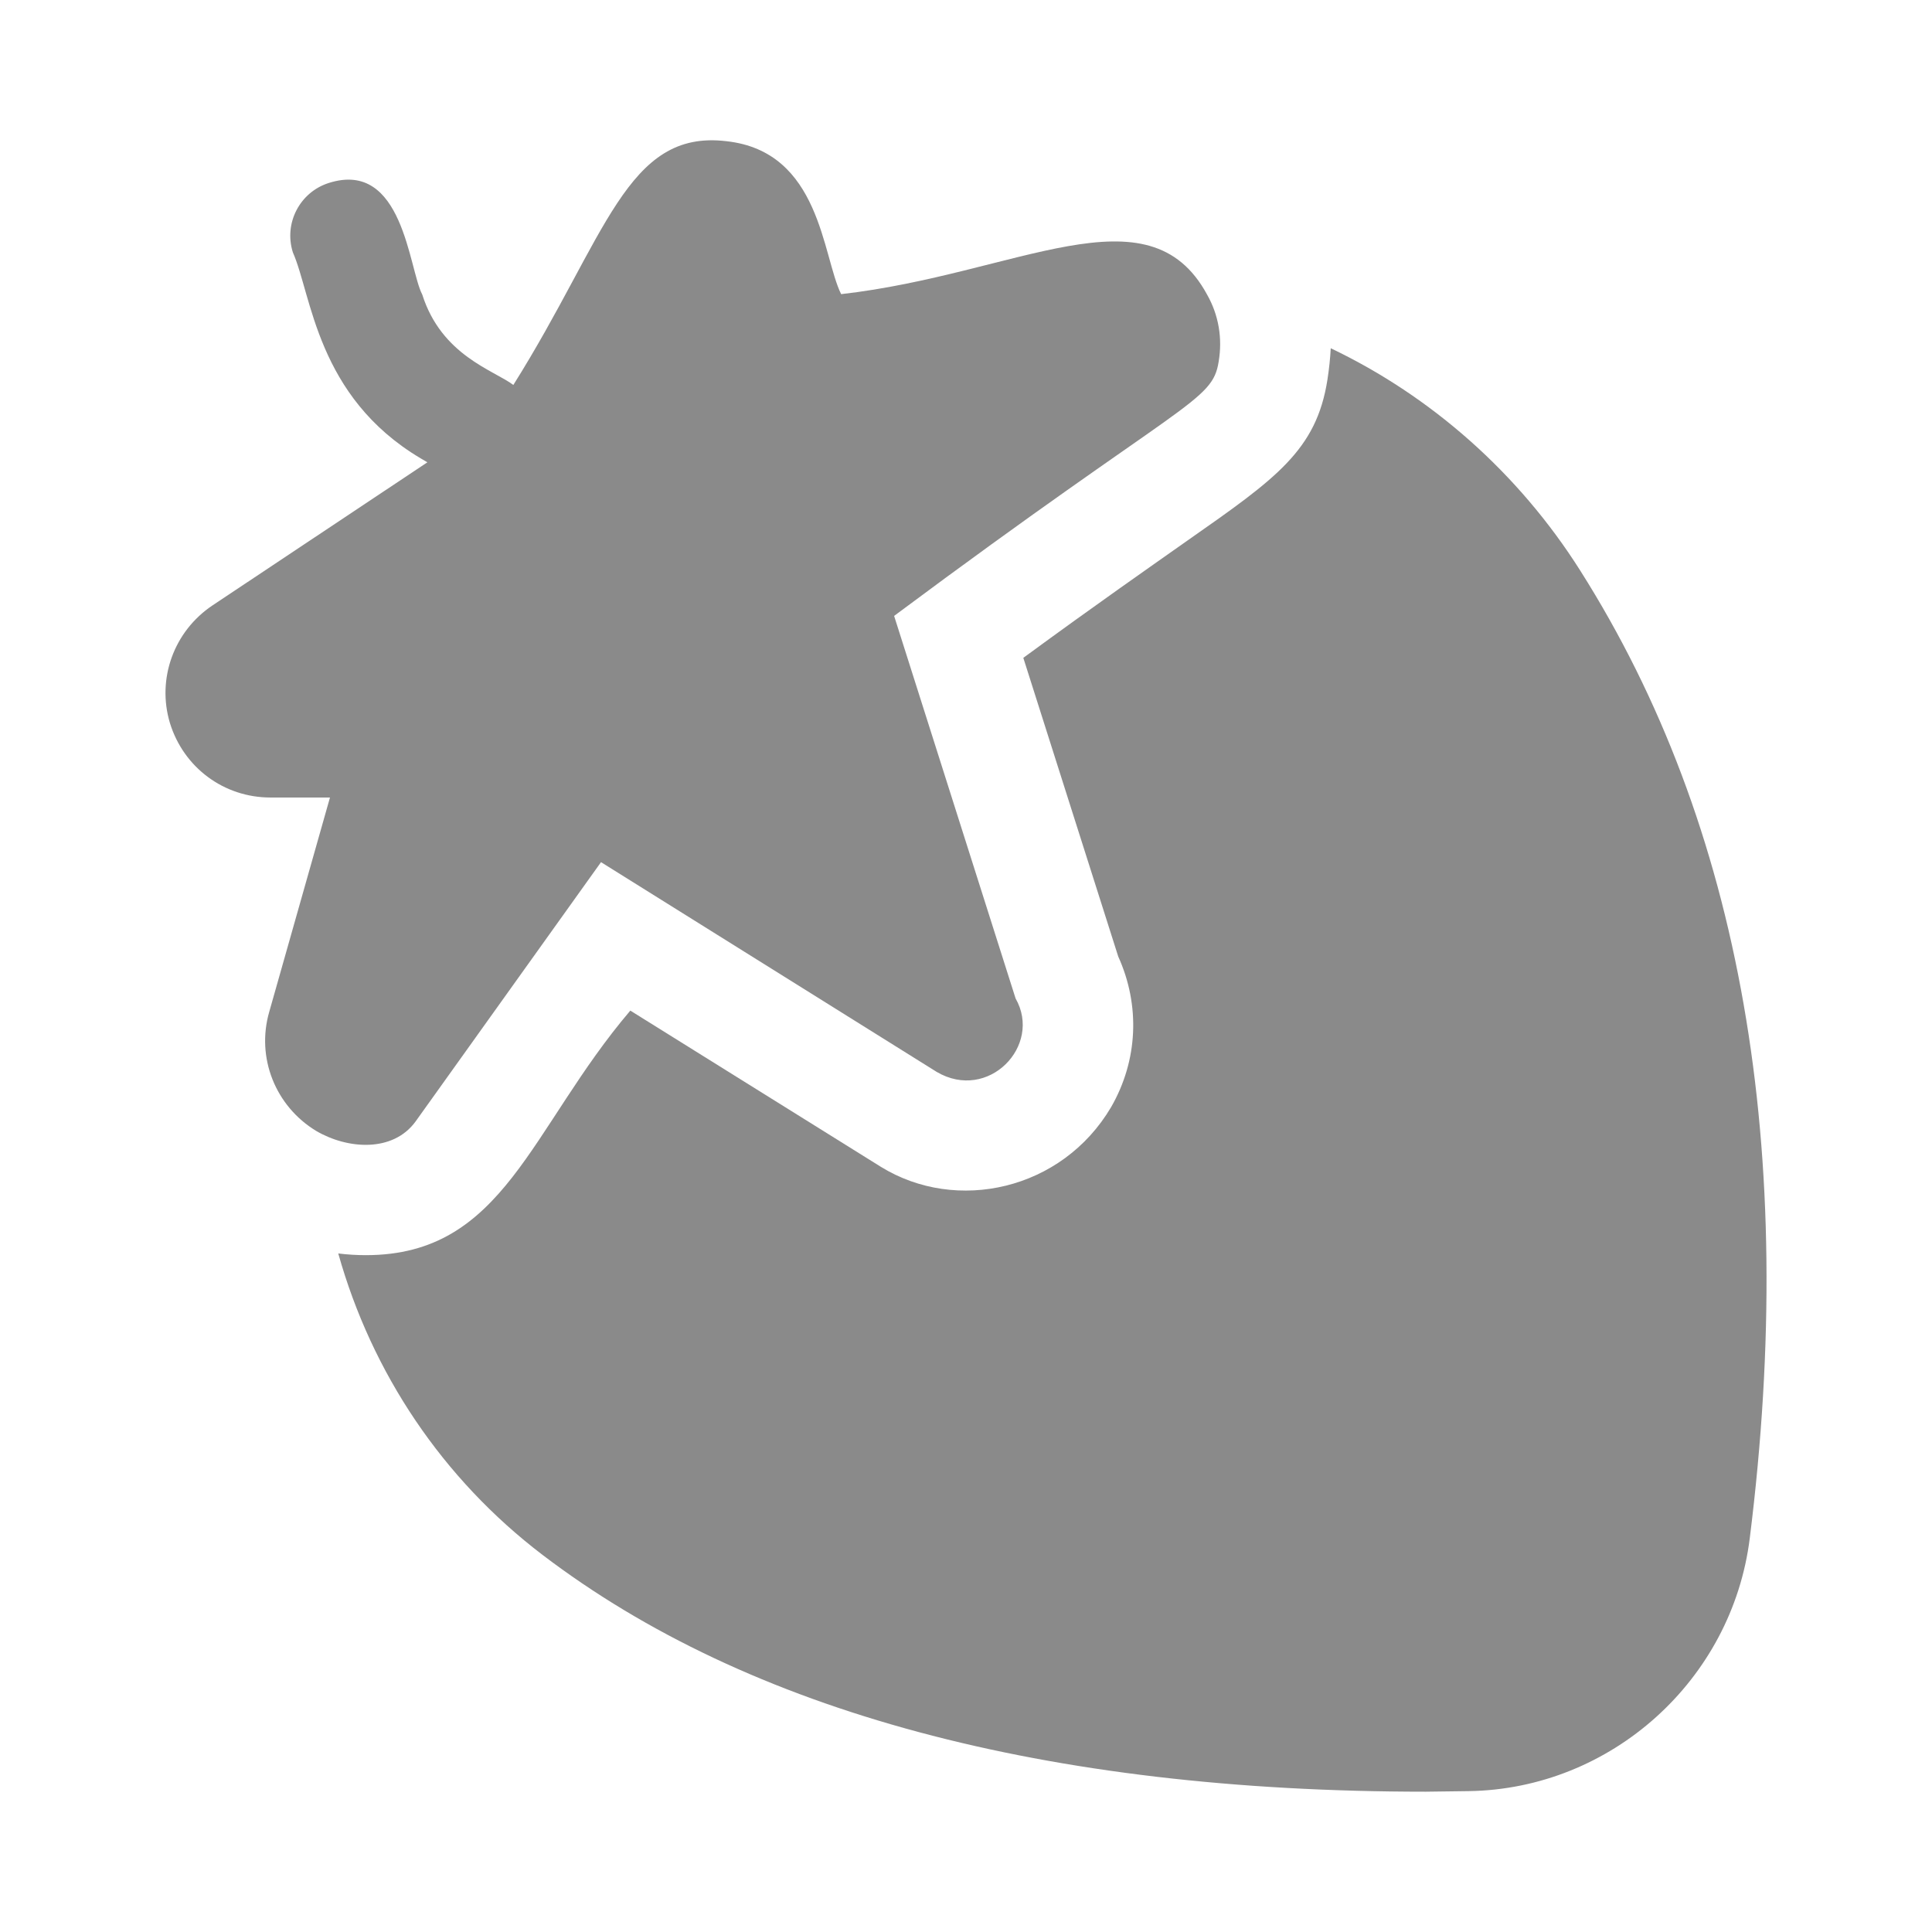
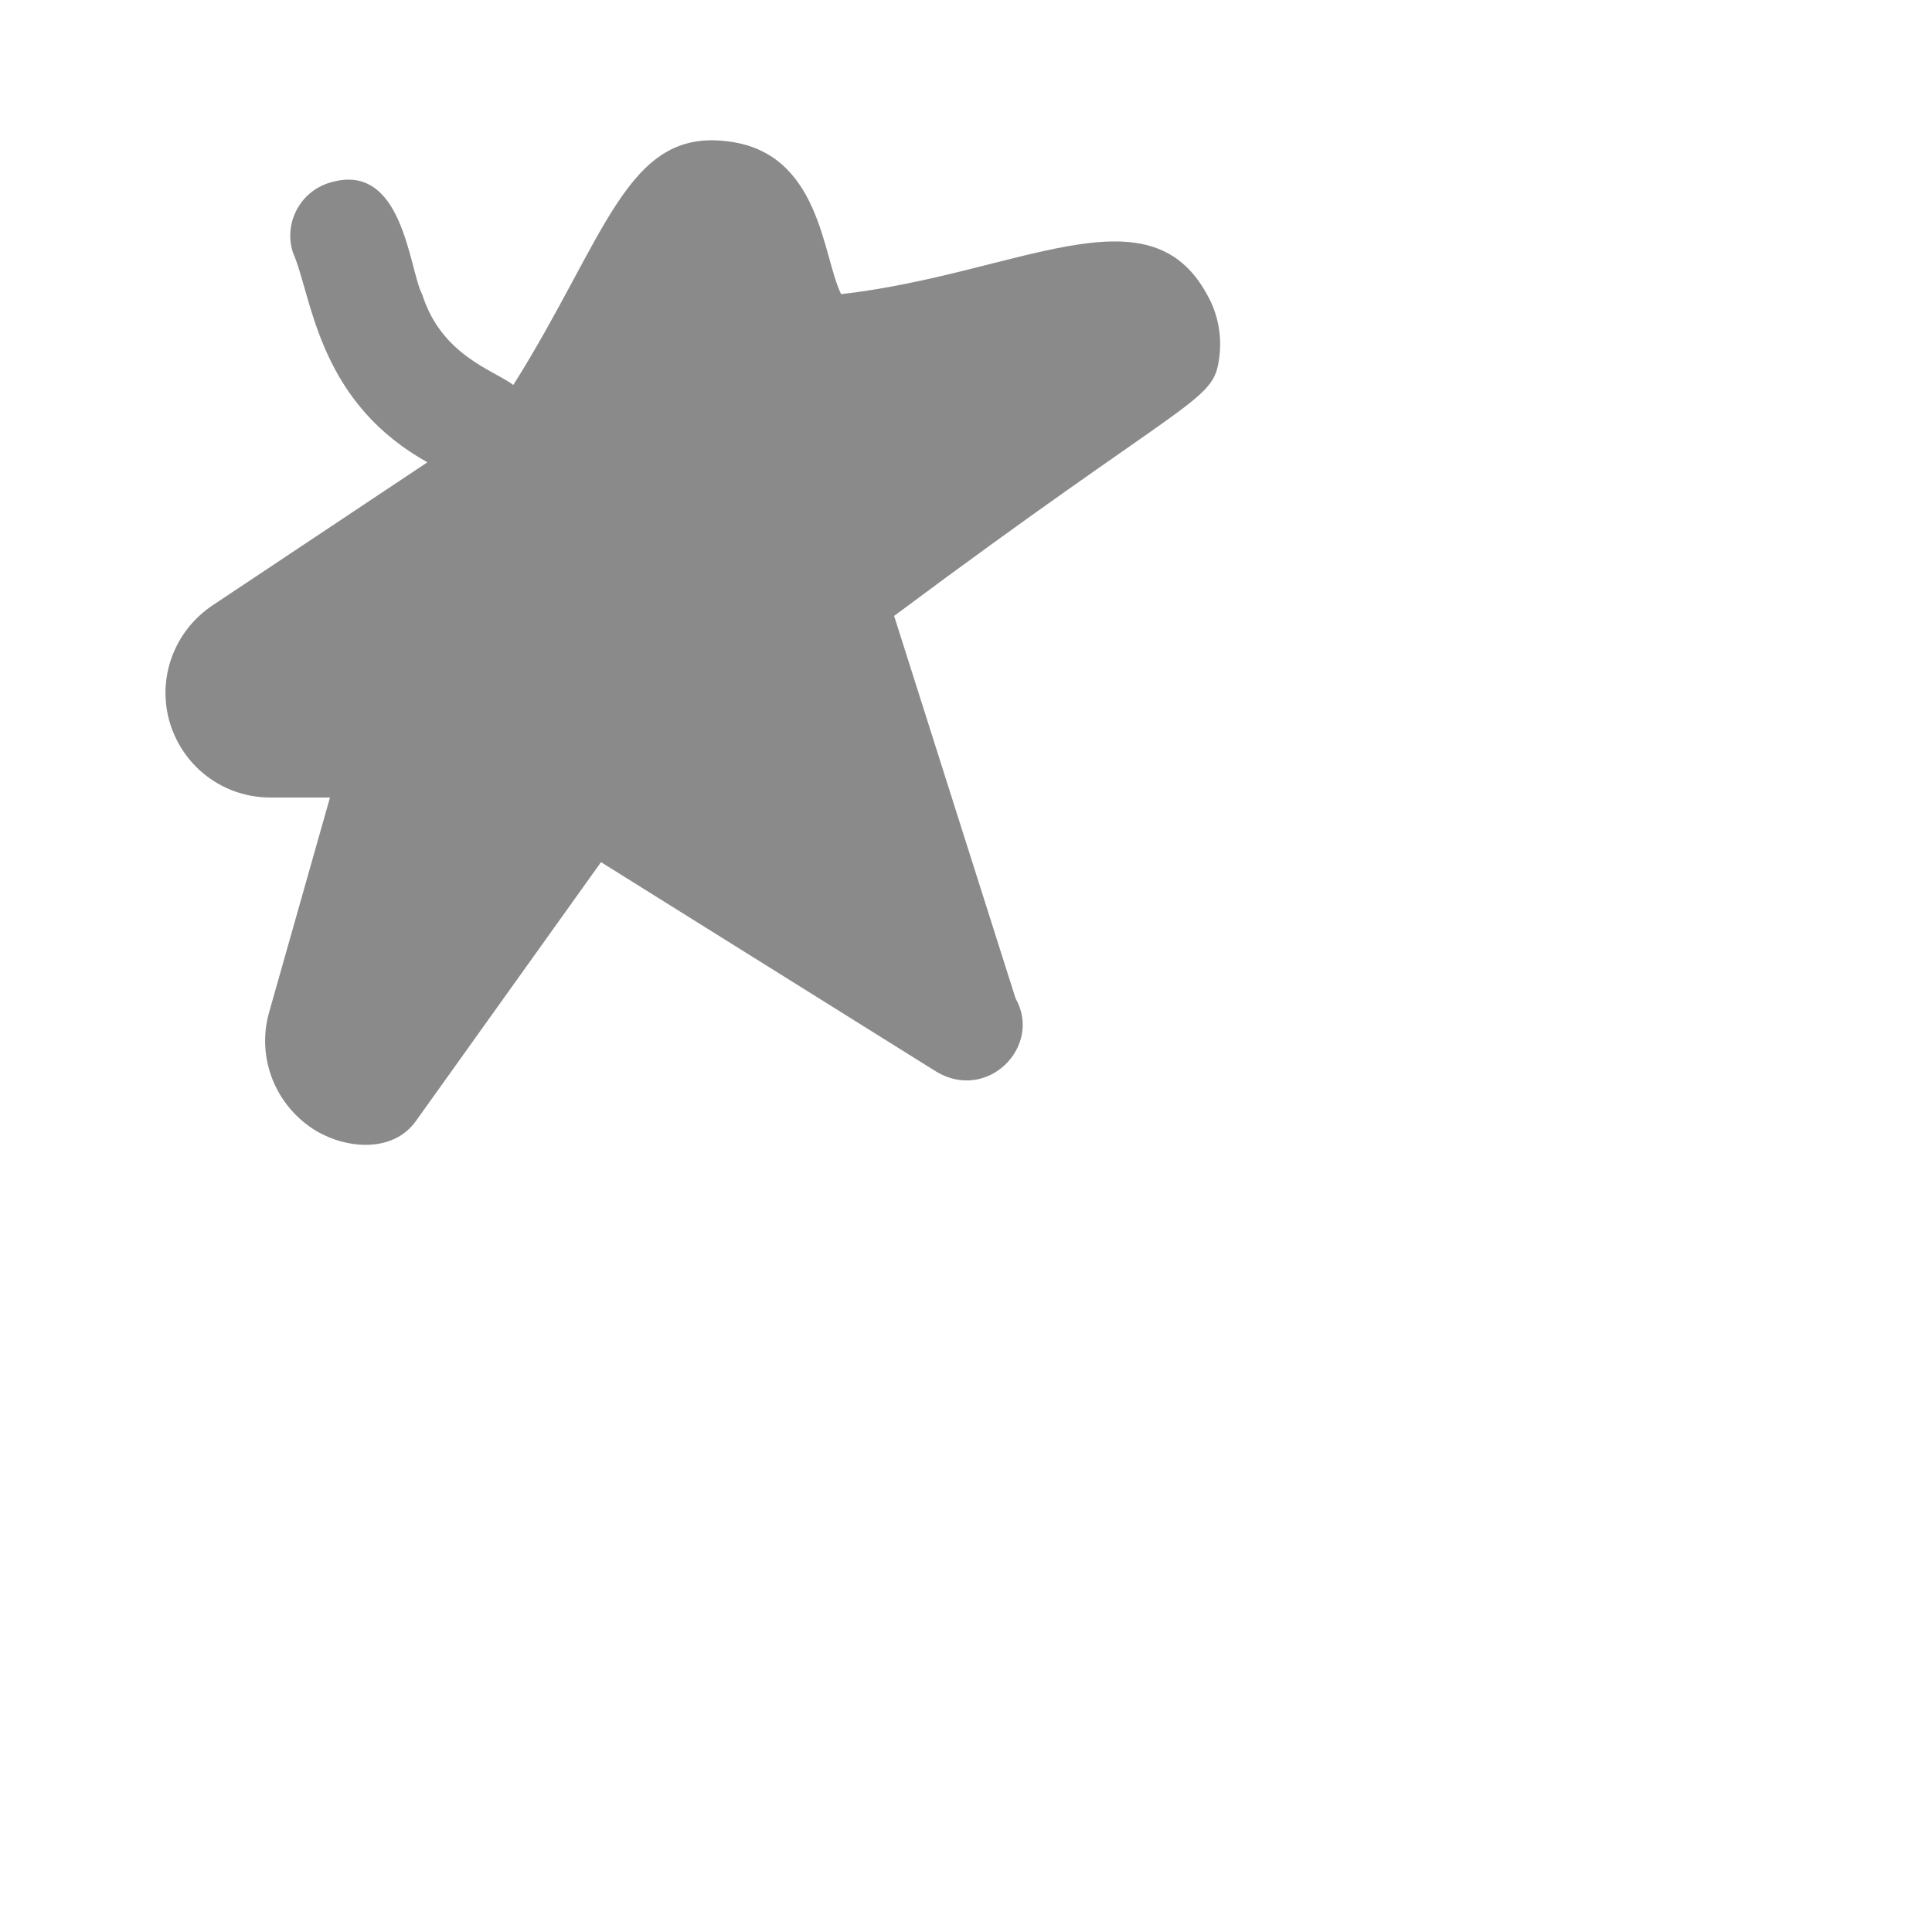
<svg xmlns="http://www.w3.org/2000/svg" width="24" height="24" viewBox="0 0 24 24" fill="none">
-   <path d="M21.736 19.11C22.339 14.289 21.633 10.25 19.631 7.089C18.863 5.875 17.779 4.922 16.531 4.326C16.524 4.456 16.511 4.579 16.49 4.716C16.353 5.594 15.852 5.944 14.755 6.712C14.289 7.041 13.637 7.494 12.712 8.172L13.891 11.882C14.165 12.486 14.138 13.171 13.802 13.754C13.191 14.788 11.88 15.073 10.943 14.495L7.83 12.554C6.583 14.02 6.265 15.592 4.545 15.592C4.428 15.592 4.319 15.585 4.202 15.571C4.62 17.059 5.498 18.369 6.739 19.315C9.297 21.263 12.986 22.257 17.711 22.257L18.246 22.25C20.015 22.223 21.516 20.872 21.736 19.11Z" fill="#8A8A8A" />
  <path d="M2.111 8.982C2.282 9.537 2.783 9.907 3.359 9.907H4.099L3.345 12.568C3.18 13.137 3.42 13.741 3.928 14.049C4.321 14.279 4.882 14.316 5.162 13.932L7.466 10.71L11.635 13.315C12.277 13.693 12.951 12.99 12.616 12.403L11.107 7.651C14.721 4.959 15.061 5 15.139 4.49C15.187 4.202 15.139 3.914 14.995 3.66C14.264 2.311 12.636 3.405 10.449 3.654C10.214 3.182 10.196 1.881 9.023 1.754C7.782 1.605 7.531 2.945 6.377 4.782C6.131 4.597 5.486 4.417 5.245 3.658C5.078 3.344 5.01 1.978 4.084 2.273C3.723 2.388 3.524 2.774 3.638 3.135C3.873 3.664 3.932 4.926 5.226 5.694L5.309 5.743L2.639 7.521C2.159 7.843 1.946 8.433 2.111 8.982Z" fill="#8A8A8A" />
</svg>